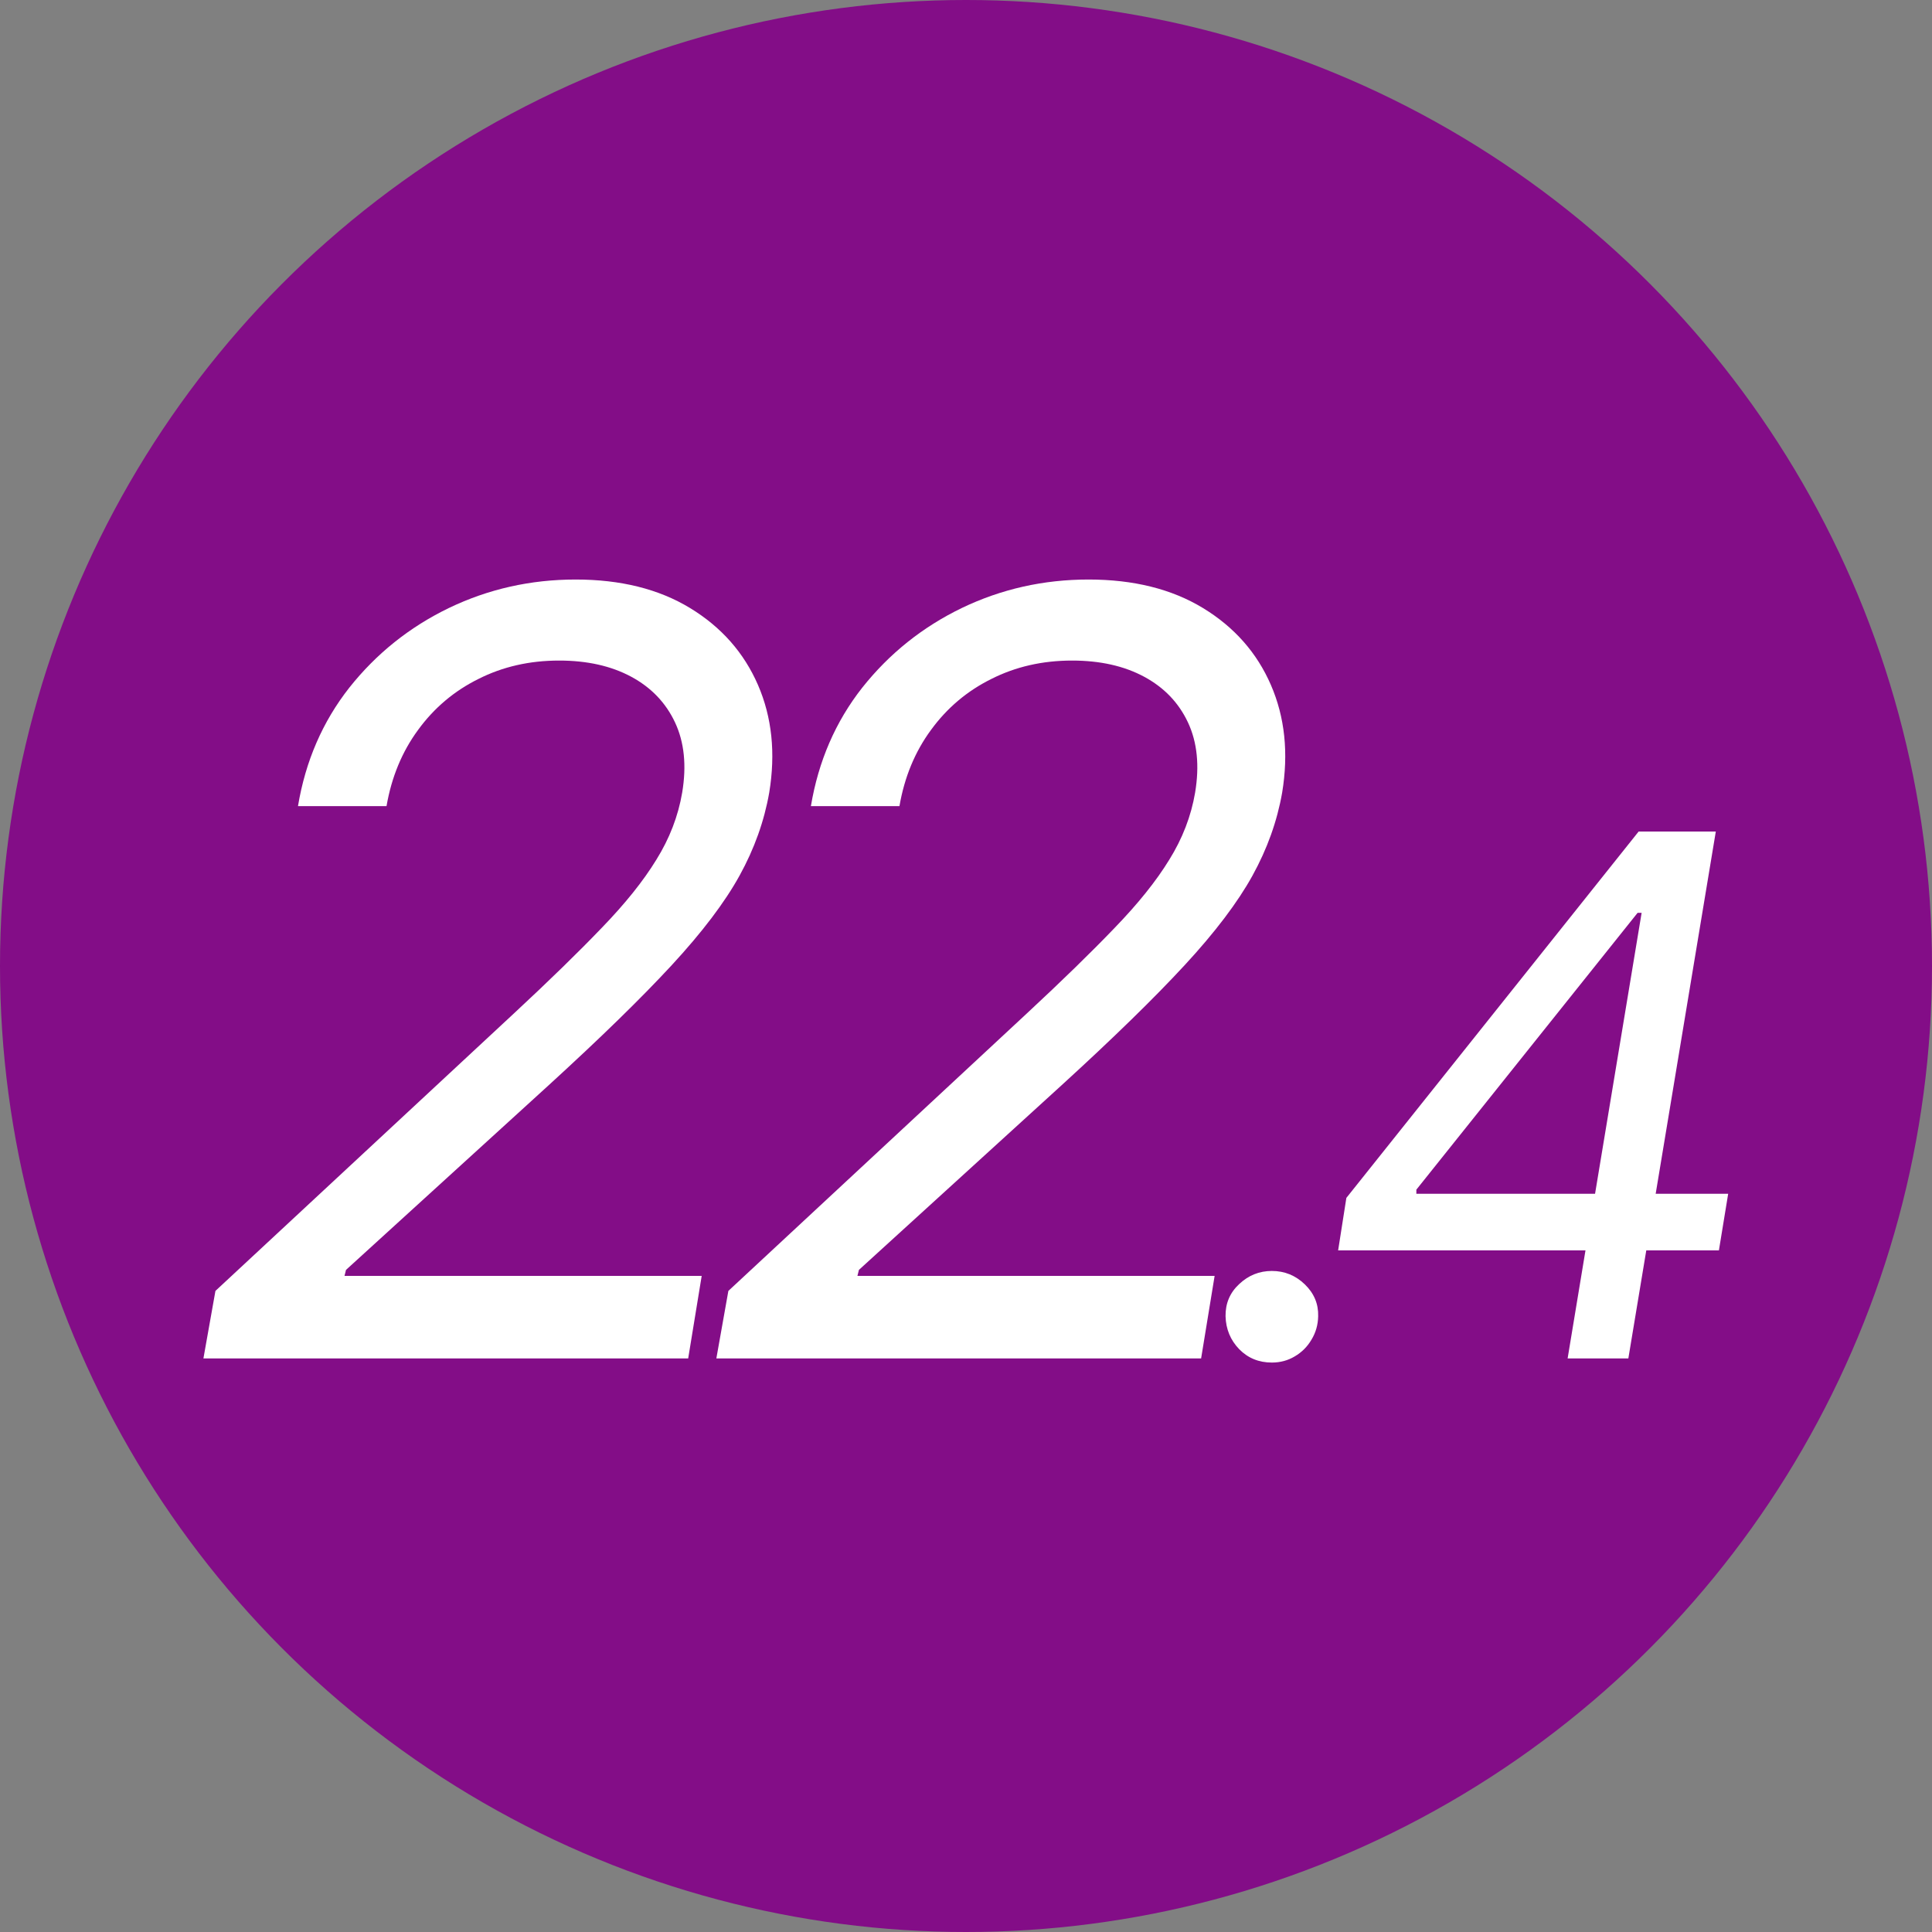
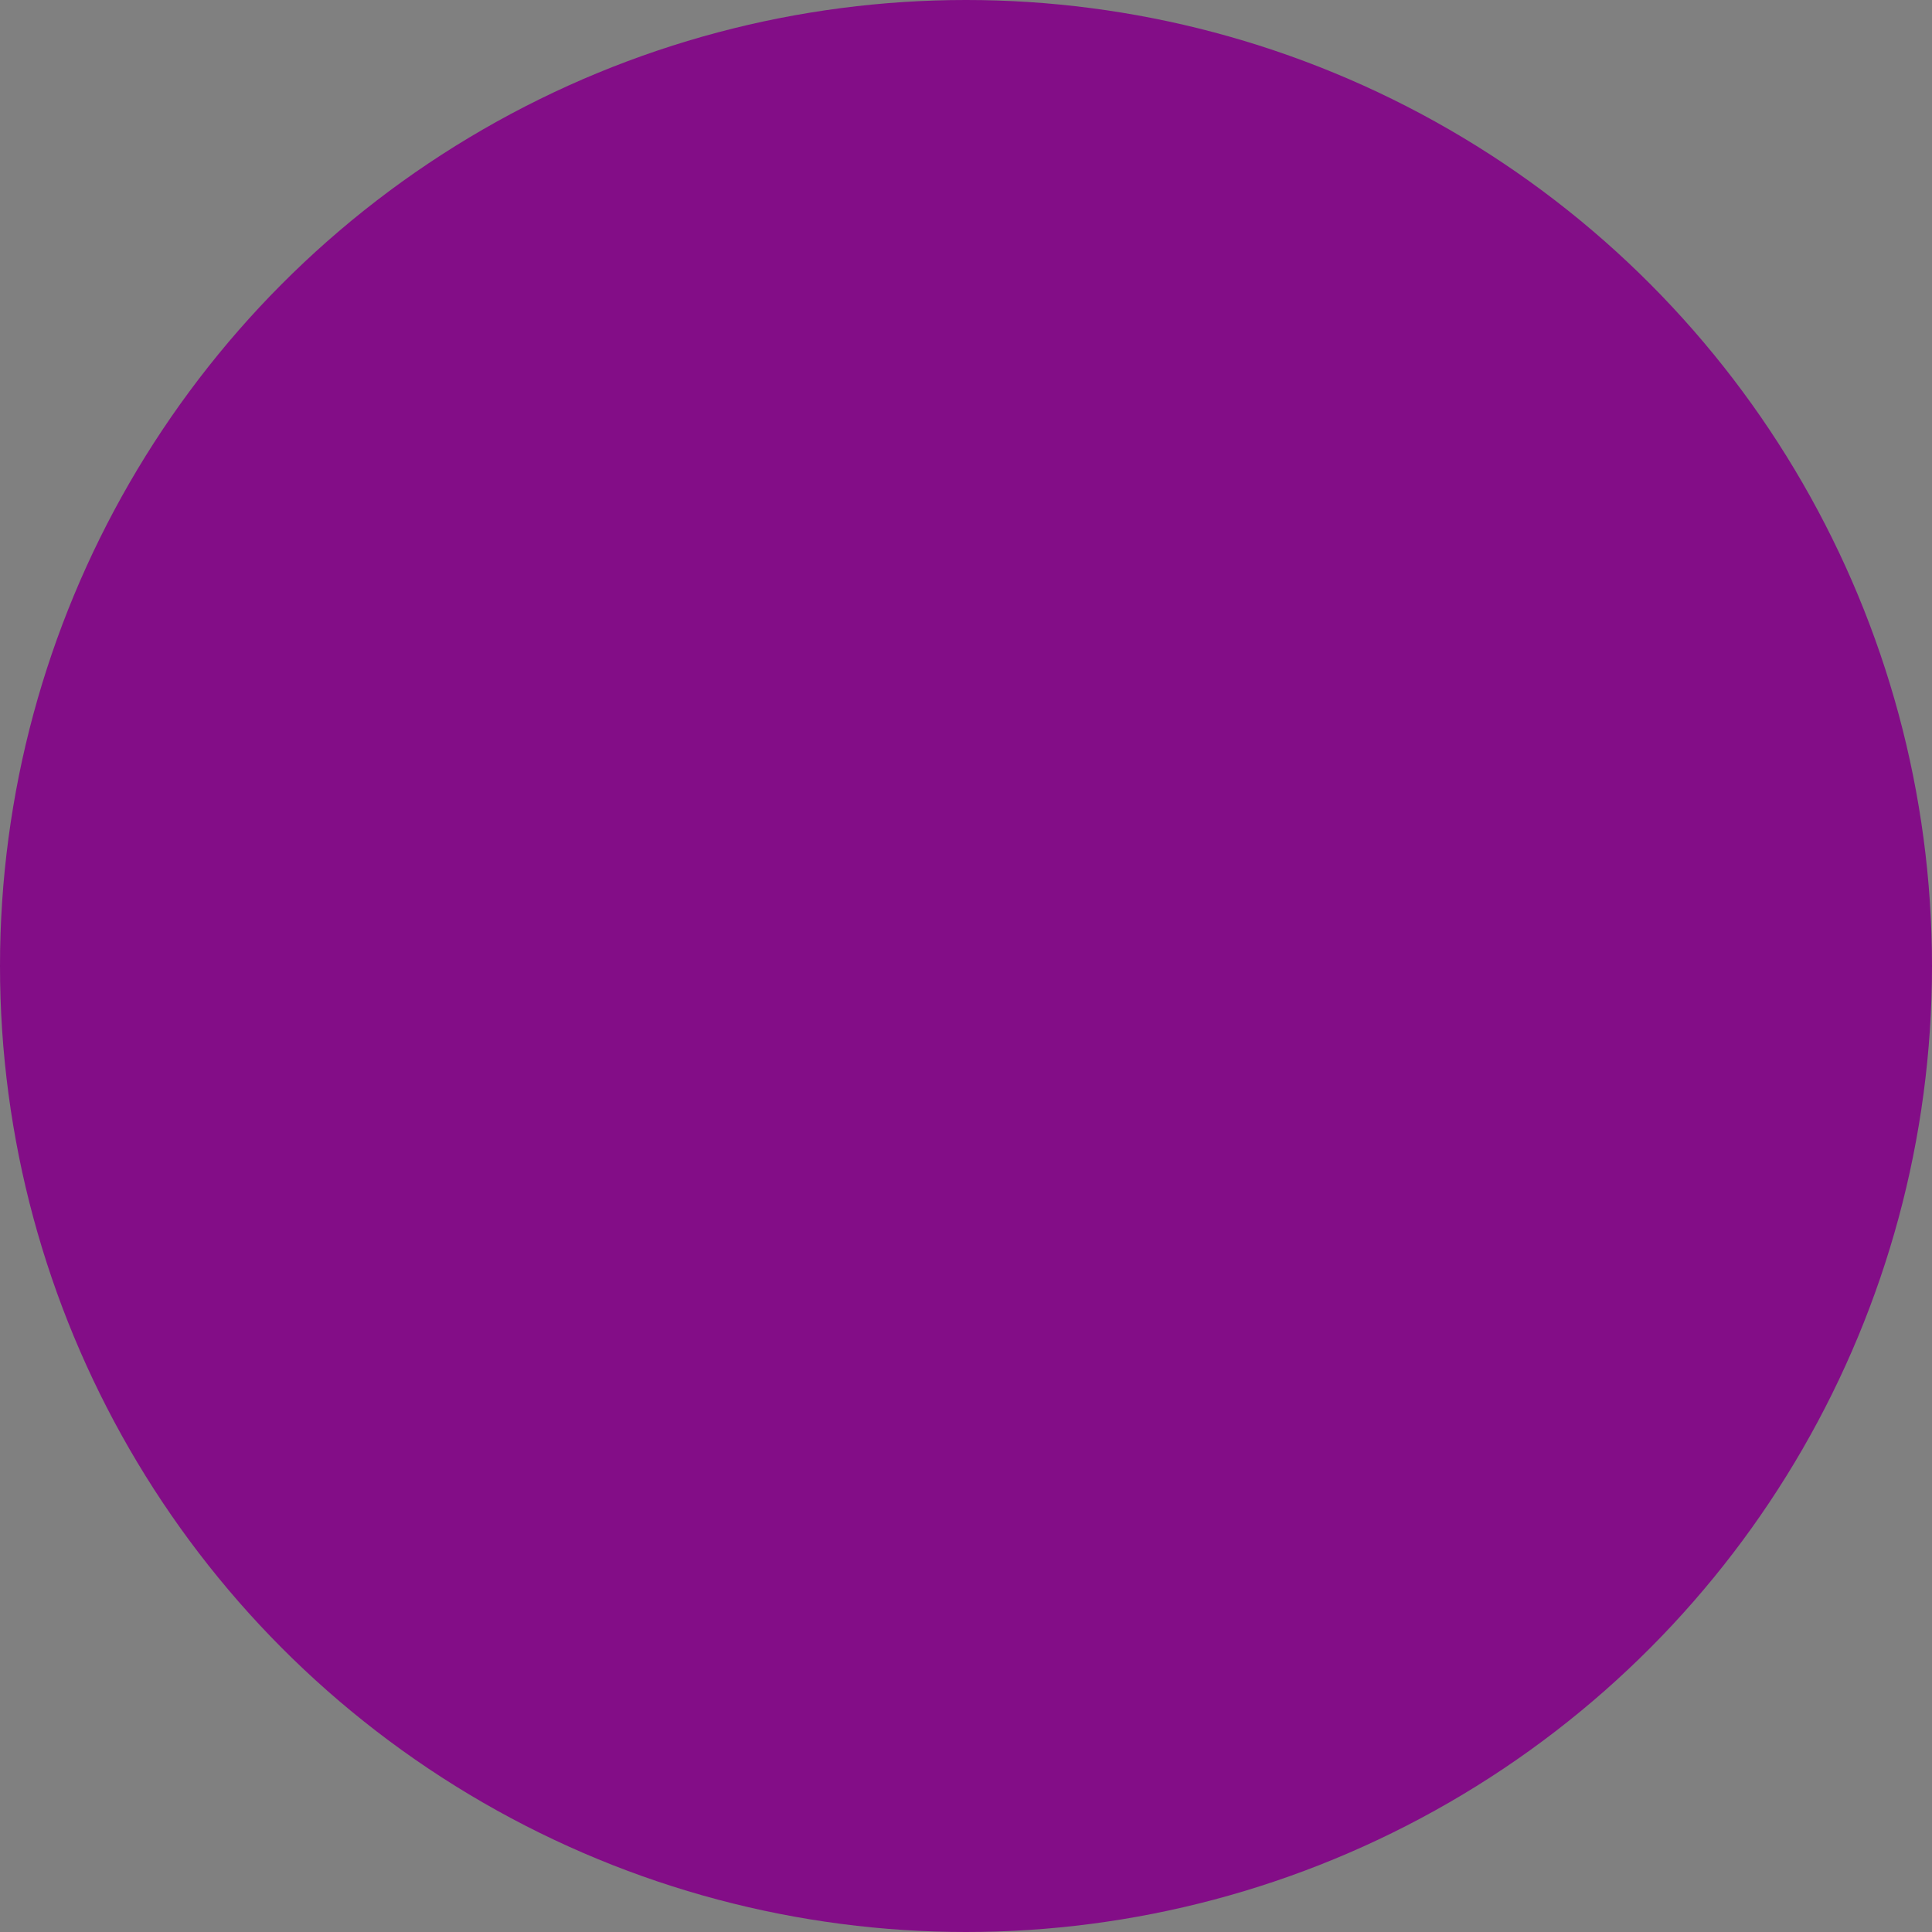
<svg xmlns="http://www.w3.org/2000/svg" width="128" height="128" viewBox="0 0 128 128" fill="none">
  <rect x="0" y="0" width="128" height="128" fill="#808080" stroke="none" />
  <g clip-path="url(#clip0_4417_13658)">
    <circle cx="64" cy="64" r="64" fill="#830D87" />
-     <path d="M13.477 90L14.273 85.526L34.06 67.131C36.38 64.976 38.31 63.095 39.852 61.488C41.41 59.88 42.619 58.372 43.481 56.964C44.359 55.555 44.931 54.072 45.196 52.514C45.495 50.724 45.337 49.175 44.724 47.866C44.111 46.557 43.141 45.546 41.816 44.833C40.49 44.12 38.899 43.764 37.043 43.764C35.087 43.764 33.306 44.17 31.698 44.982C30.091 45.778 28.757 46.905 27.696 48.363C26.636 49.805 25.94 51.487 25.608 53.409H19.742C20.239 50.426 21.374 47.808 23.147 45.554C24.937 43.3 27.133 41.544 29.735 40.284C32.353 39.025 35.154 38.395 38.136 38.395C41.12 38.395 43.647 39.025 45.718 40.284C47.79 41.544 49.289 43.242 50.218 45.38C51.145 47.518 51.394 49.896 50.963 52.514C50.632 54.403 49.977 56.235 48.999 58.008C48.022 59.781 46.522 61.761 44.5 63.949C42.495 66.12 39.777 68.771 36.347 71.903L22.924 84.133L22.824 84.531H46.489L45.594 90H13.477ZM47.46 90L48.256 85.526L68.043 67.131C70.363 64.976 72.293 63.095 73.835 61.488C75.392 59.88 76.602 58.372 77.464 56.964C78.342 55.555 78.914 54.072 79.179 52.514C79.477 50.724 79.32 49.175 78.707 47.866C78.094 46.557 77.124 45.546 75.798 44.833C74.473 44.12 72.882 43.764 71.026 43.764C69.07 43.764 67.289 44.17 65.681 44.982C64.074 45.778 62.74 46.905 61.679 48.363C60.618 49.805 59.922 51.487 59.591 53.409H53.724C54.222 50.426 55.357 47.808 57.13 45.554C58.92 43.3 61.116 41.544 63.717 40.284C66.336 39.025 69.136 38.395 72.119 38.395C75.102 38.395 77.629 39.025 79.701 40.284C81.772 41.544 83.272 43.242 84.2 45.38C85.128 47.518 85.377 49.896 84.946 52.514C84.615 54.403 83.96 56.235 82.982 58.008C82.004 59.781 80.505 61.761 78.483 63.949C76.478 66.12 73.76 68.771 70.33 71.903L56.906 84.133L56.807 84.531H80.472L79.577 90H47.46ZM84.264 90.273C83.4 90.273 82.679 89.977 82.099 89.386C81.52 88.784 81.219 88.057 81.196 87.204C81.184 86.352 81.486 85.642 82.099 85.074C82.713 84.494 83.434 84.204 84.264 84.204C85.105 84.204 85.832 84.5 86.446 85.091C87.059 85.682 87.355 86.386 87.332 87.204C87.321 87.773 87.173 88.29 86.889 88.756C86.616 89.222 86.247 89.591 85.781 89.864C85.327 90.136 84.821 90.273 84.264 90.273ZM88.655 82.841L89.2 79.364L108.564 55.091H111.086L110.2 60.477H108.496L93.837 78.818V79.091H114.496L113.882 82.841H88.655ZM103.859 90L105.223 81.75L105.496 80.182L109.655 55.091H113.677L107.882 90H103.859Z" fill="white" />
  </g>
  <defs>
    <clipPath id="clip0_4417_13658">
      <rect width="128" height="128" fill="white" />
    </clipPath>
  </defs>
</svg>